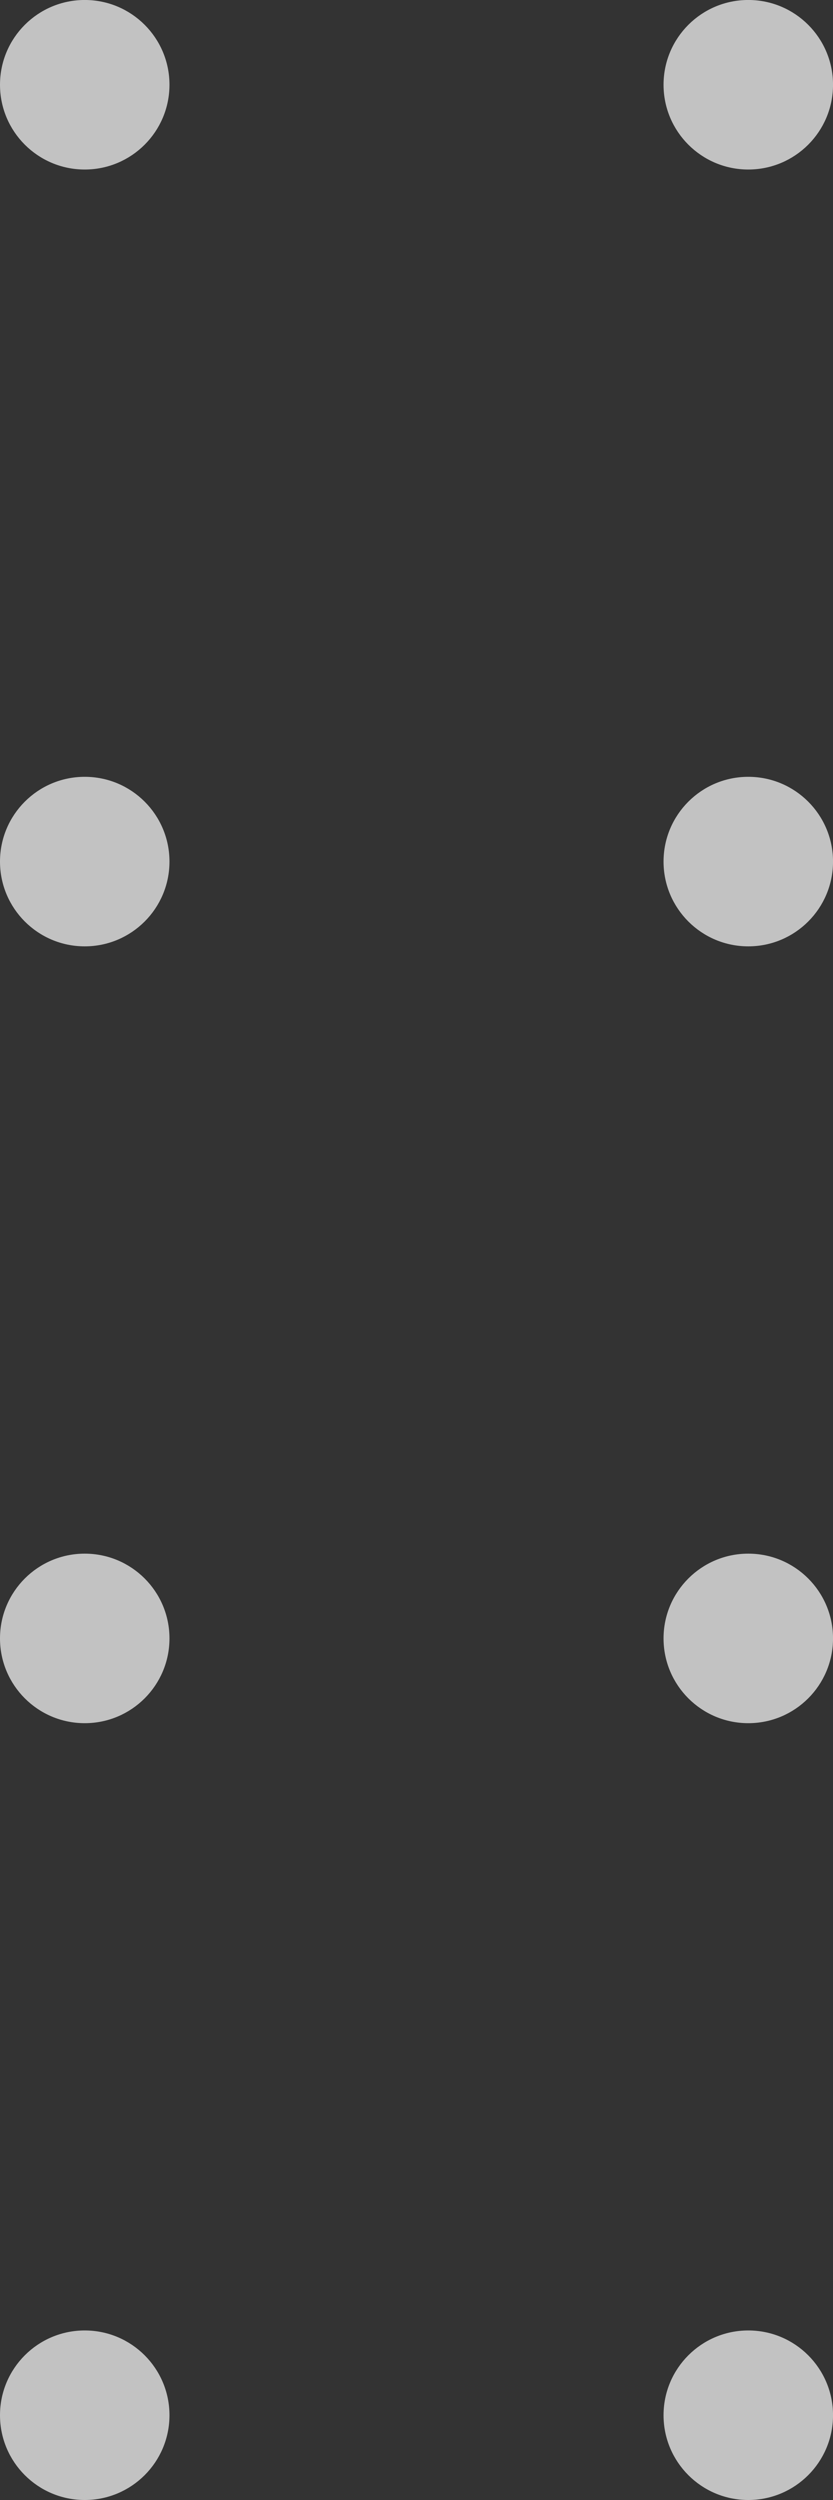
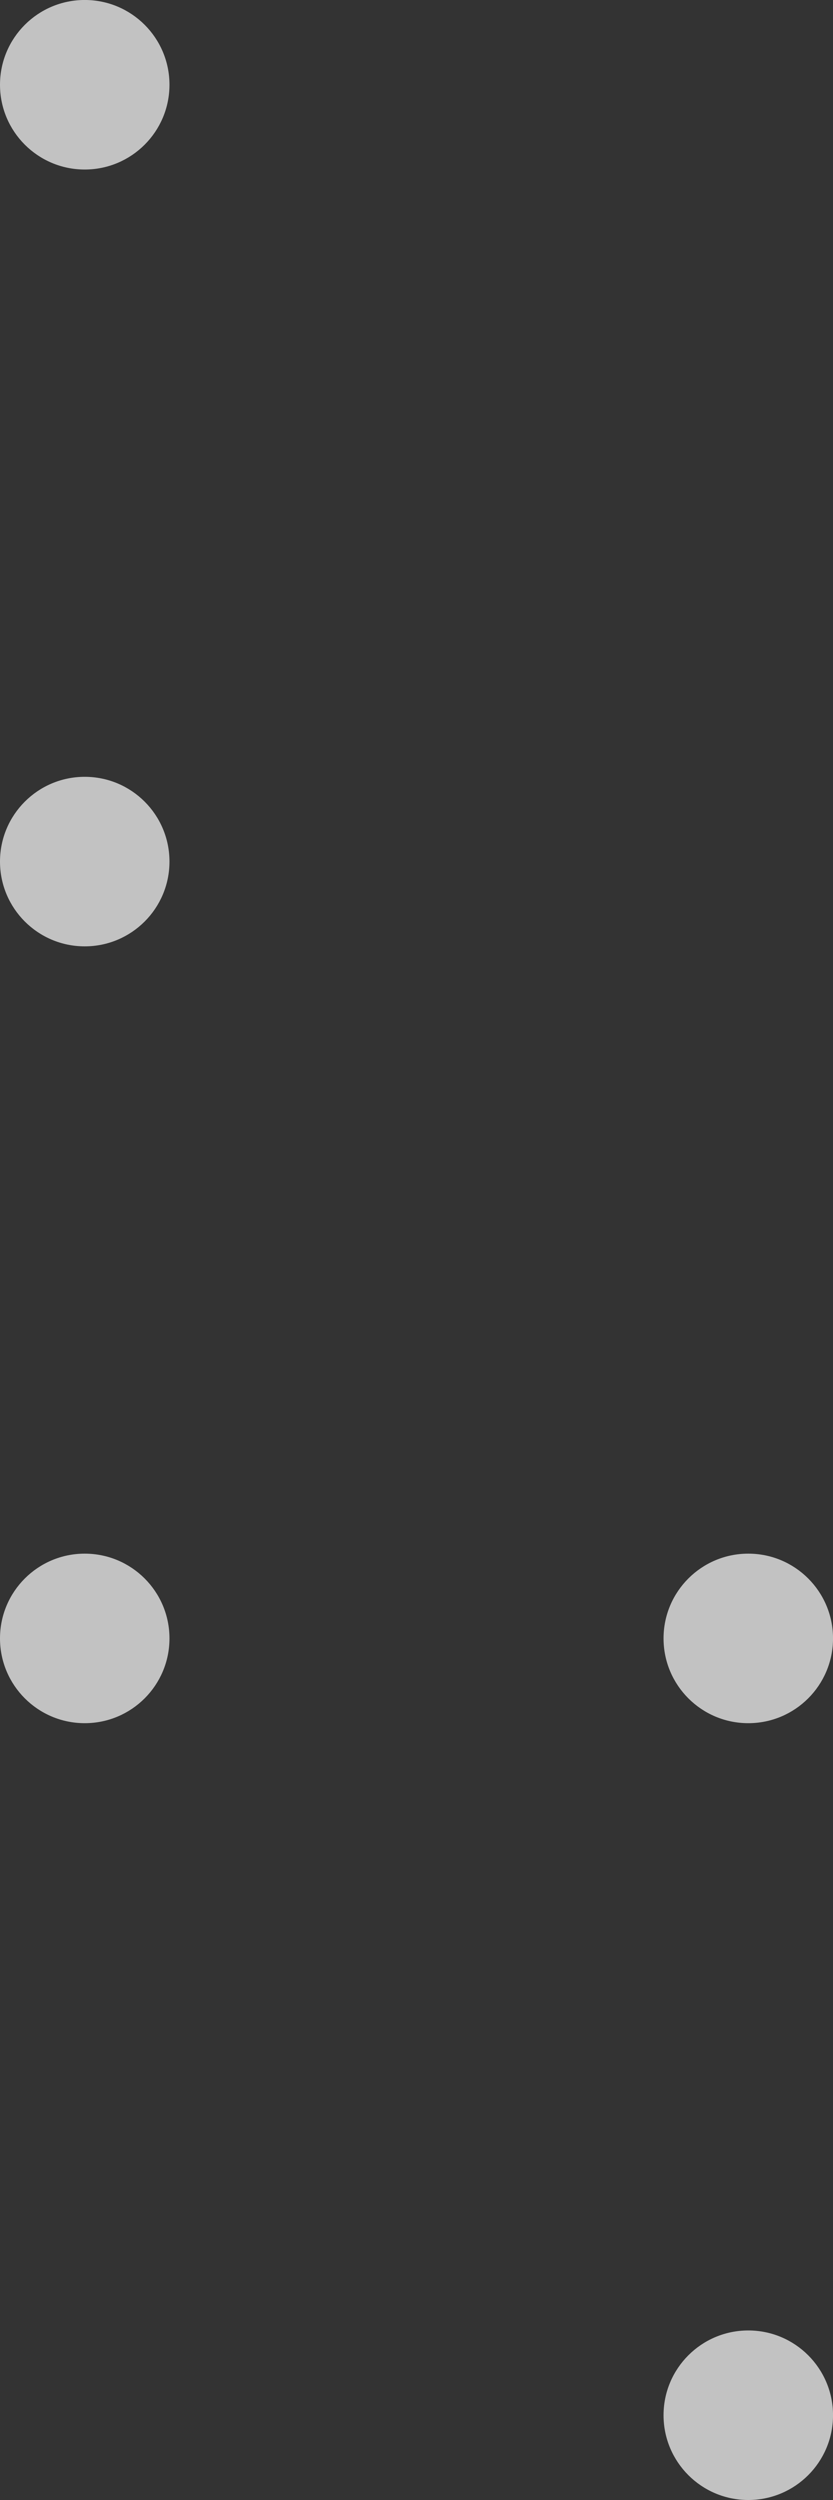
<svg xmlns="http://www.w3.org/2000/svg" width="40" height="120" viewBox="0 0 40 120">
  <rect x="0" y="0" width="40" height="120" fill="#333333" stroke="none" />
  <g id="Raggruppa_3346" data-name="Raggruppa 3346" transform="translate(-997.176 -4801.902)" opacity="0.7">
-     <circle id="Ellisse_153" data-name="Ellisse 153" cx="4.069" cy="4.069" r="4.069" transform="translate(997.176 4921.902) rotate(-90)" fill="#fff" />
    <circle id="Ellisse_154" data-name="Ellisse 154" cx="4.069" cy="4.069" r="4.069" transform="translate(997.176 4884.615) rotate(-90)" fill="#fff" />
    <circle id="Ellisse_155" data-name="Ellisse 155" cx="4.069" cy="4.069" r="4.069" transform="translate(997.176 4847.327) rotate(-90)" fill="#fff" />
    <circle id="Ellisse_156" data-name="Ellisse 156" cx="4.069" cy="4.069" r="4.069" transform="translate(997.176 4810.039) rotate(-90)" fill="#fff" />
    <circle id="Ellisse_157" data-name="Ellisse 157" cx="4.069" cy="4.069" r="4.069" transform="translate(1029.039 4921.902) rotate(-90)" fill="#fff" />
    <circle id="Ellisse_158" data-name="Ellisse 158" cx="4.069" cy="4.069" r="4.069" transform="translate(1029.039 4884.615) rotate(-90)" fill="#fff" />
-     <circle id="Ellisse_159" data-name="Ellisse 159" cx="4.069" cy="4.069" r="4.069" transform="translate(1029.039 4847.327) rotate(-90)" fill="#fff" />
-     <circle id="Ellisse_160" data-name="Ellisse 160" cx="4.069" cy="4.069" r="4.069" transform="translate(1029.039 4810.039) rotate(-90)" fill="#fff" />
  </g>
</svg>